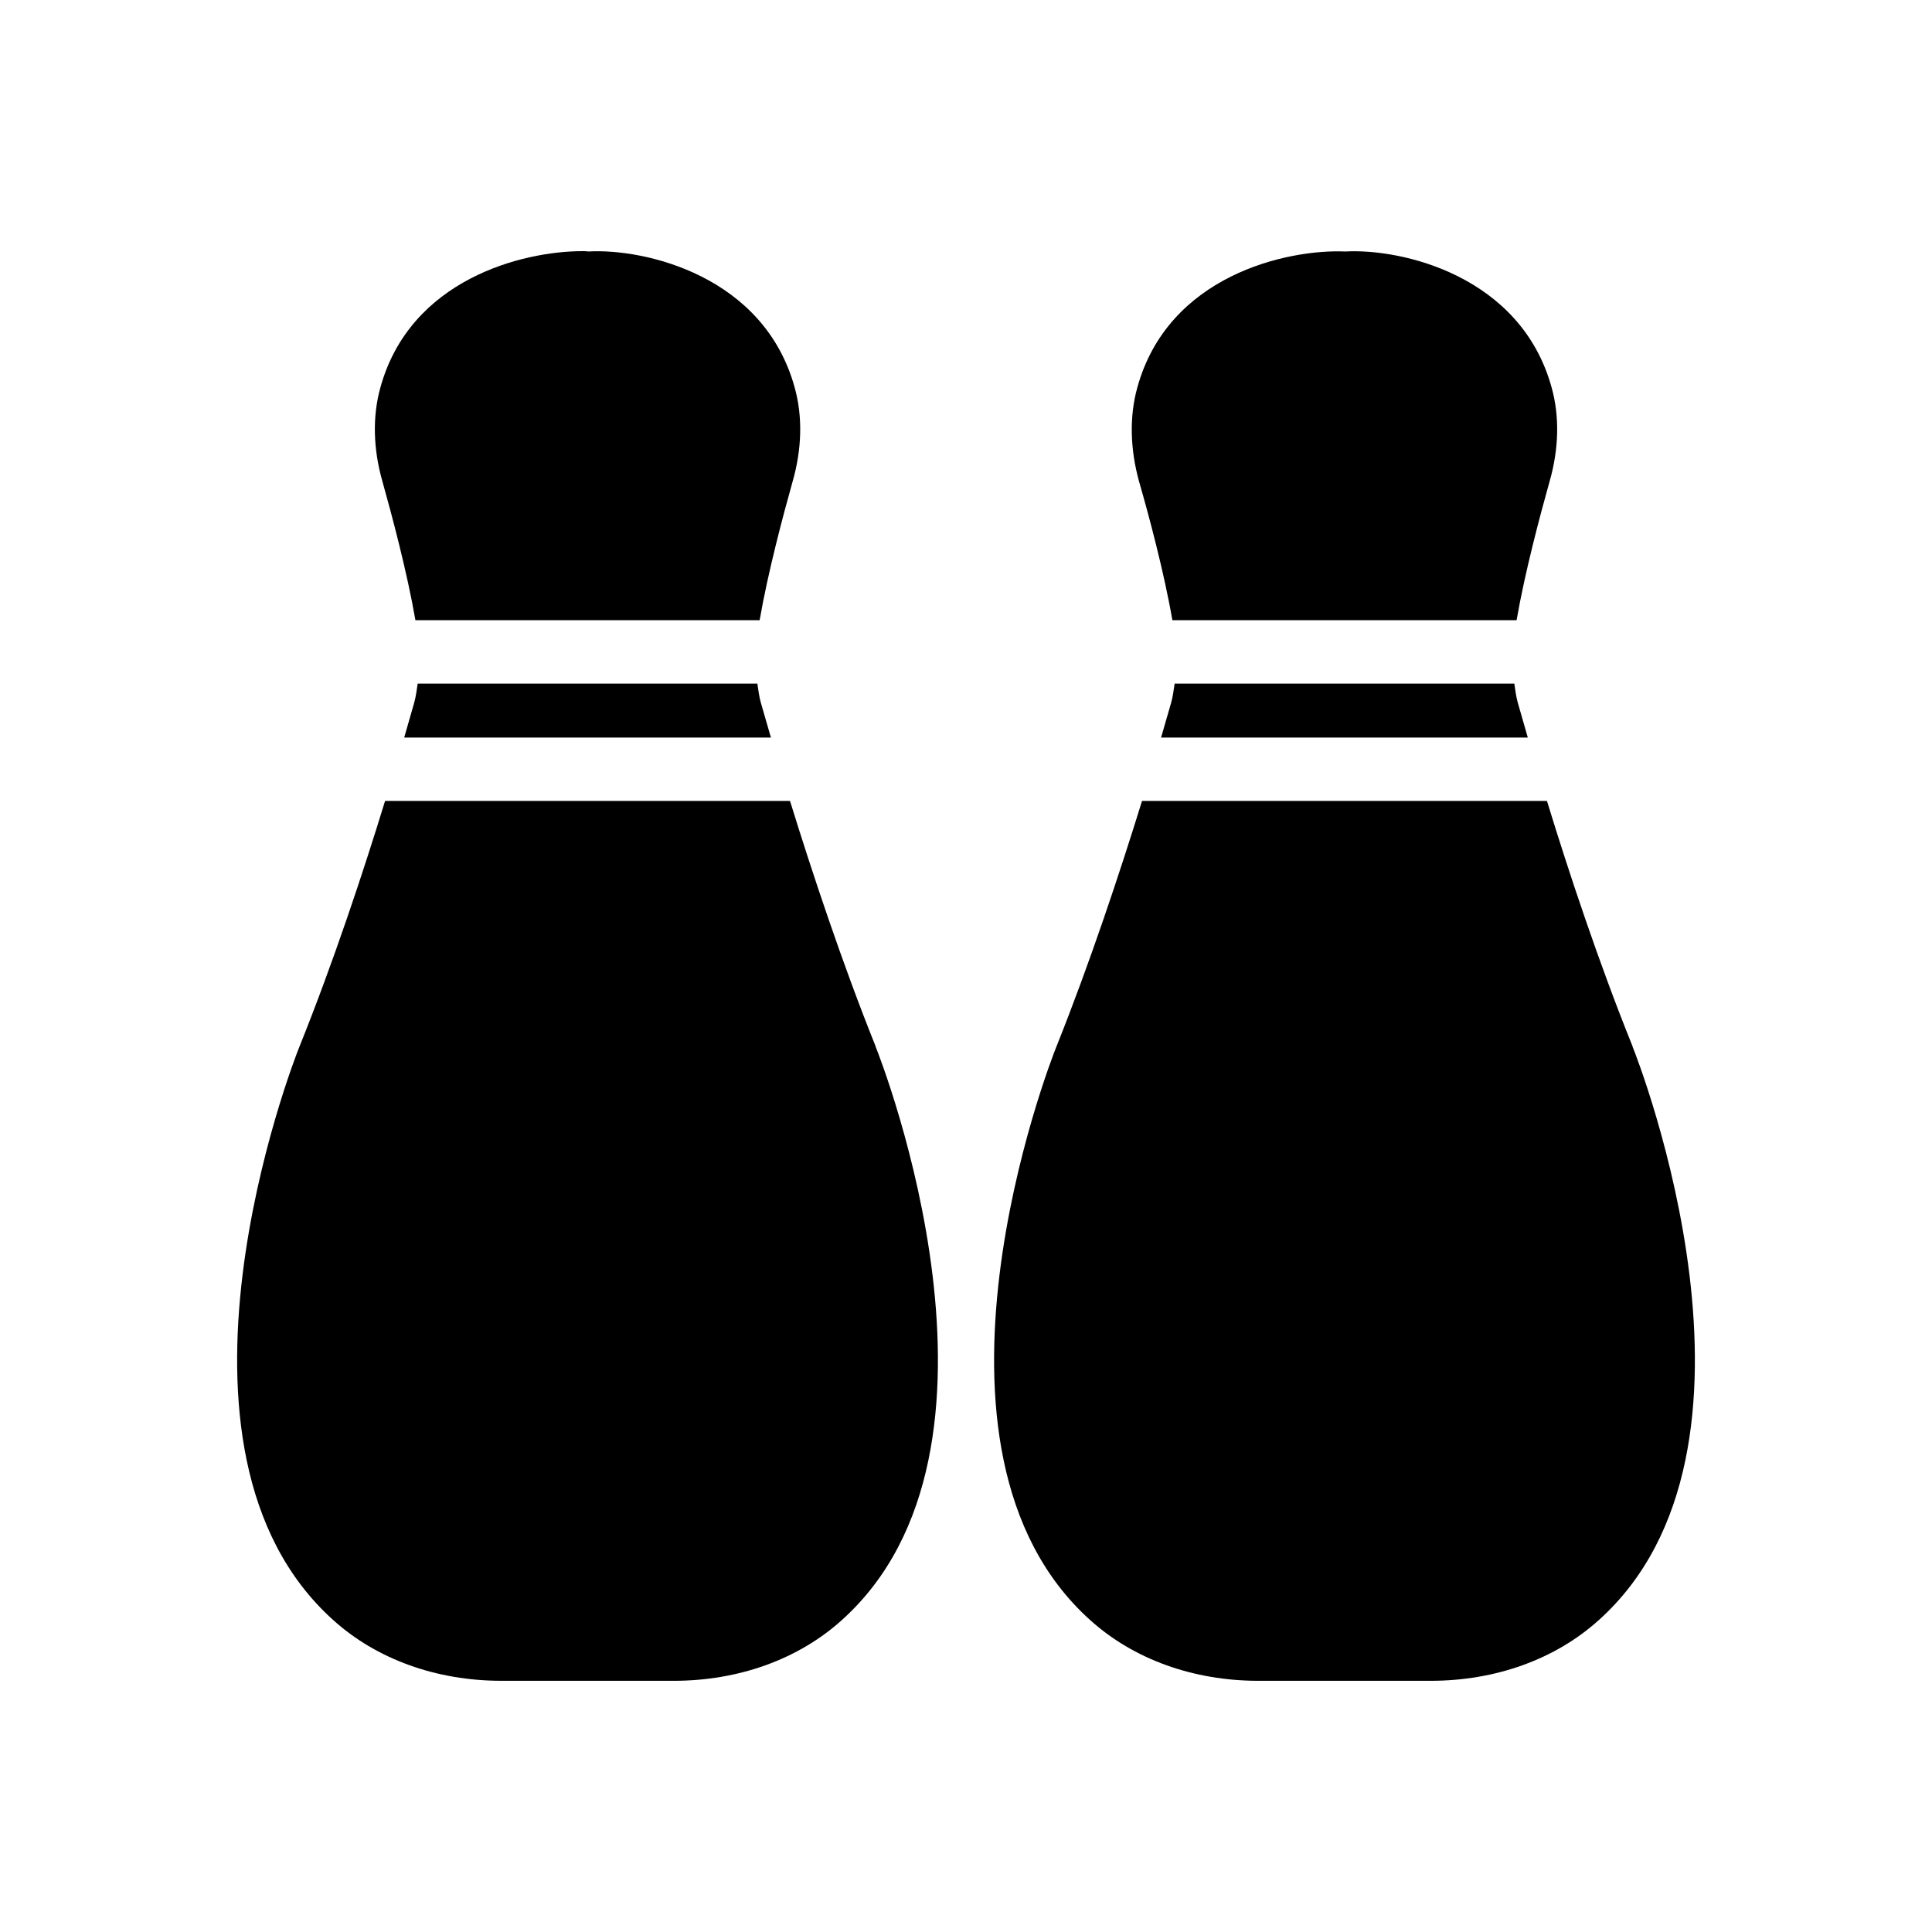
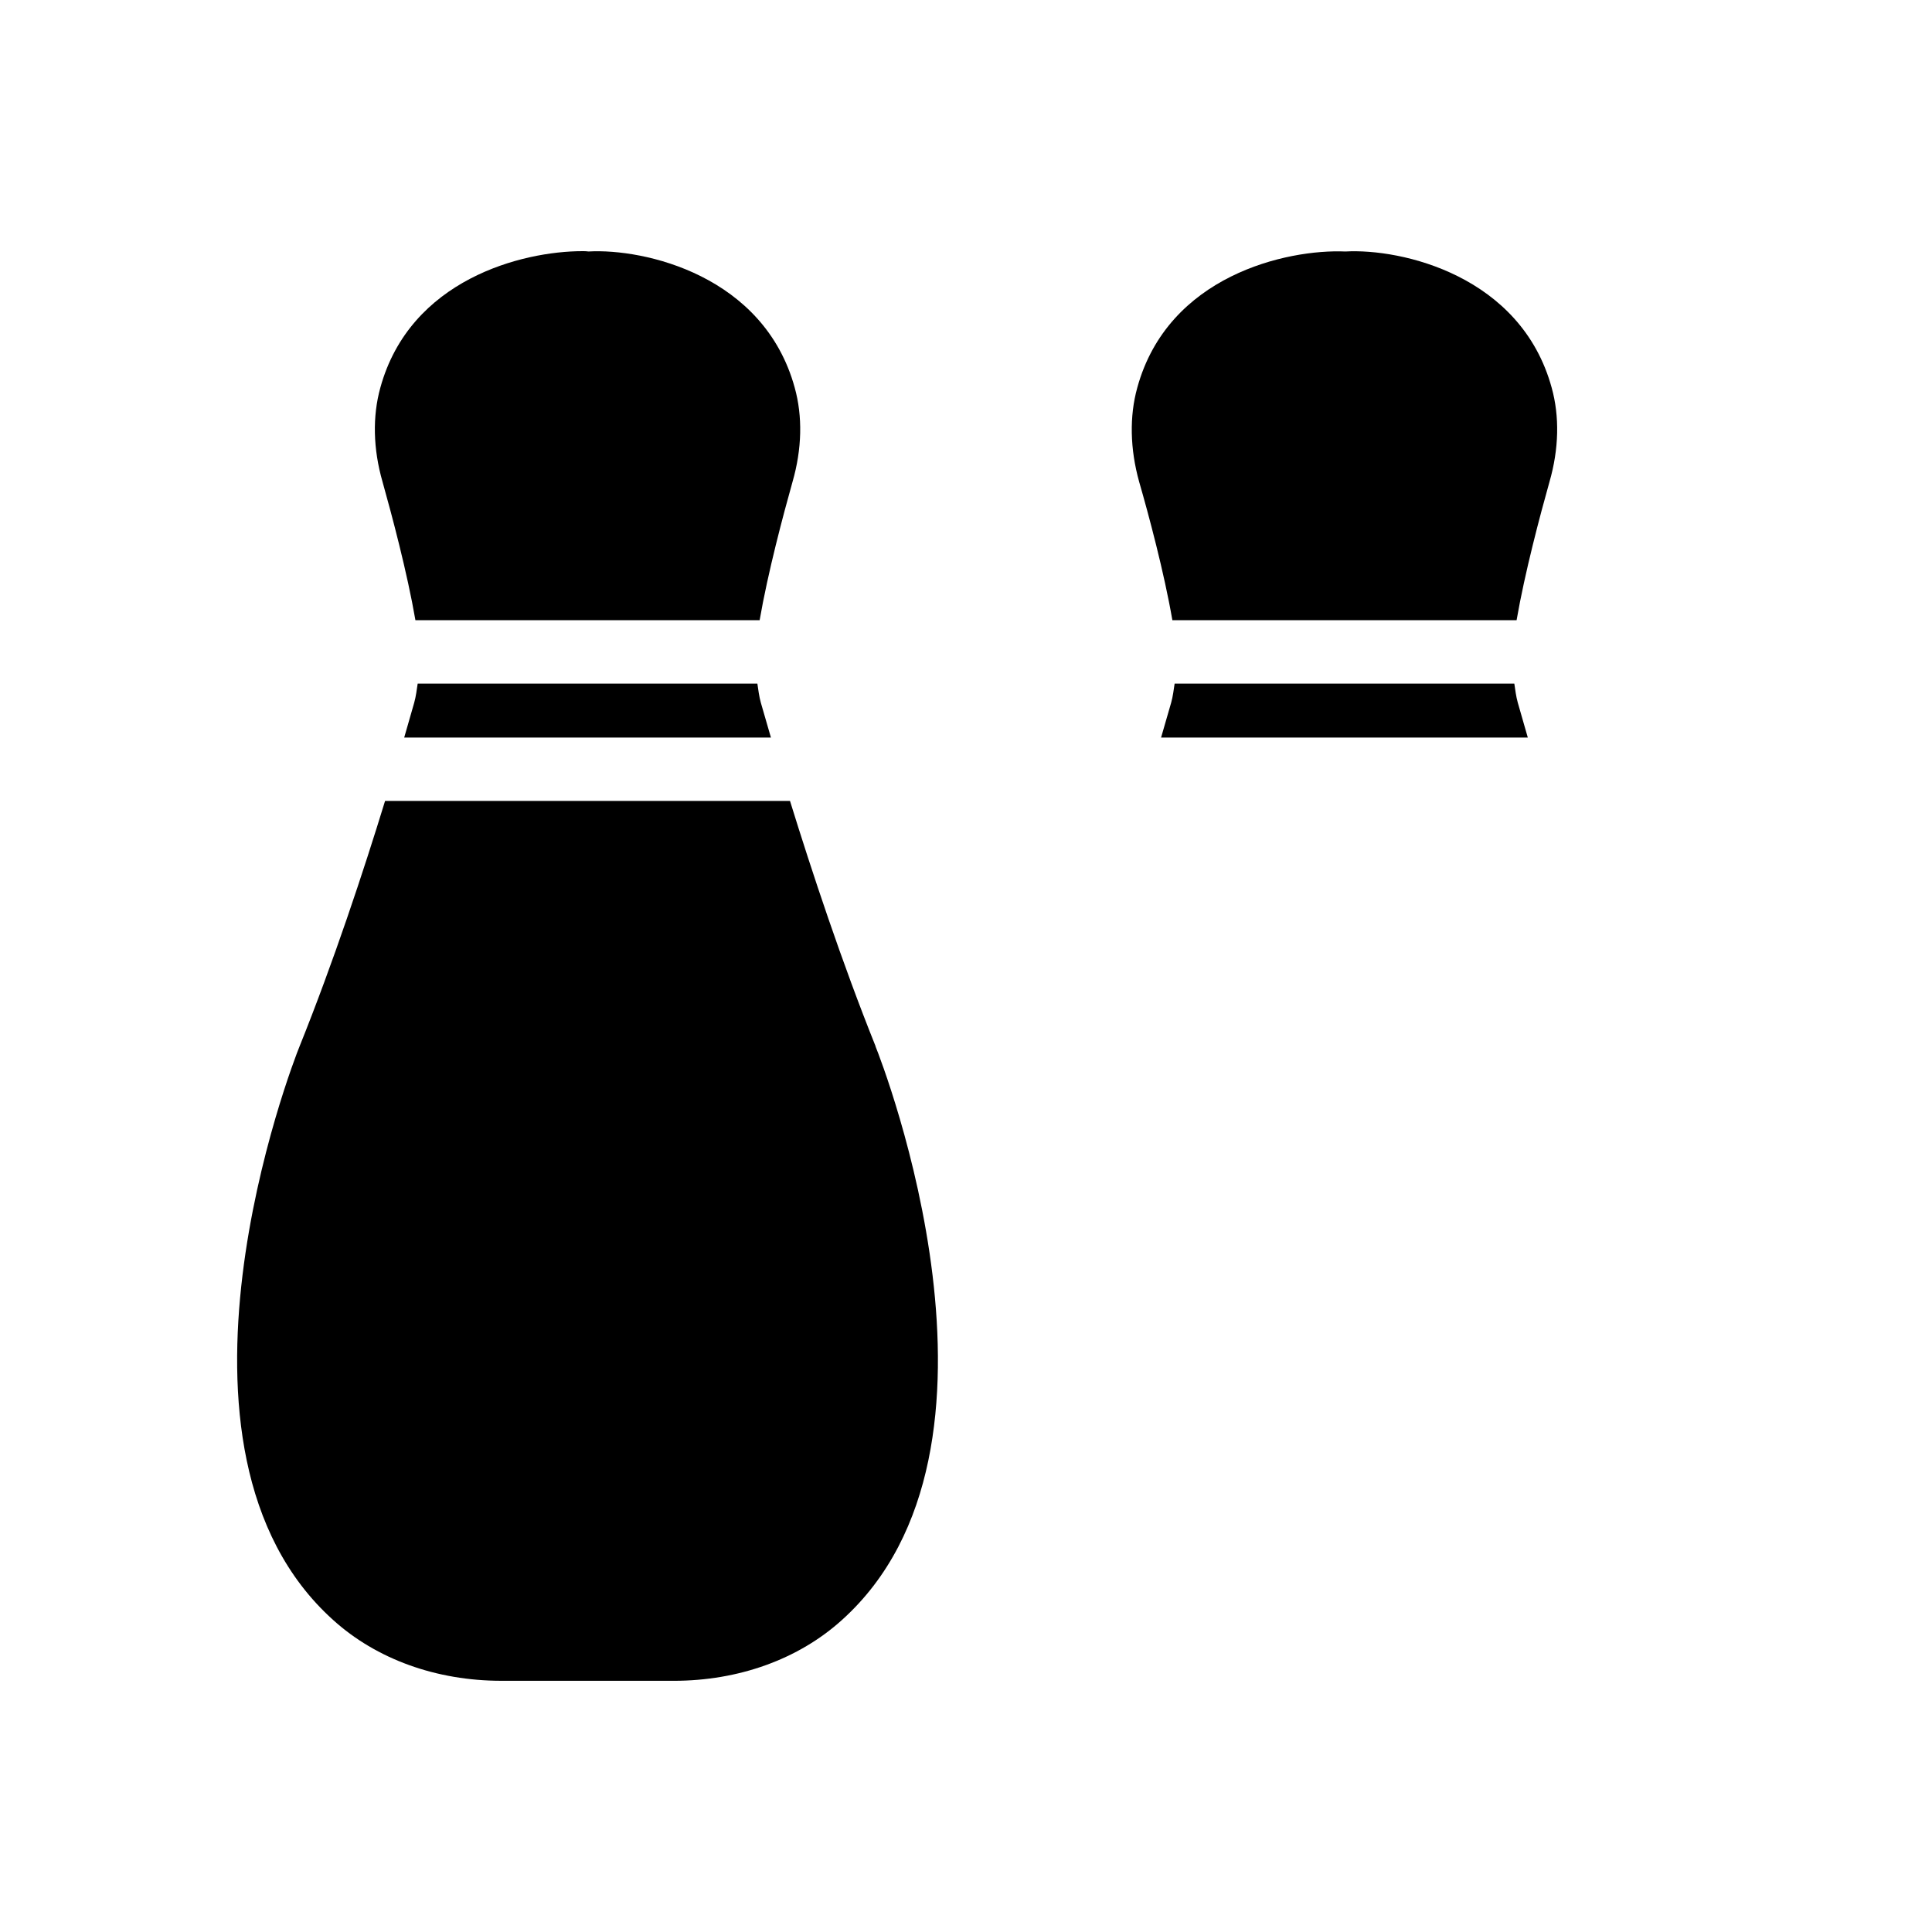
<svg xmlns="http://www.w3.org/2000/svg" fill="#000000" width="800px" height="800px" version="1.1" viewBox="144 144 512 512">
  <g>
    <path d="m254.09 308.36h91.223c2.184-12.66 6.273-27.977 8.715-36.668 2.519-8.734 2.688-17.383 0.586-24.938-8.141-29.727-39.797-36.945-54.66-36.109-0.504-0.086-1.008-0.086-1.594-0.086-15.953 0-45.68 7.473-53.57 36.191-2.098 7.559-1.93 16.207 0.586 24.938 2.441 8.695 6.531 24.012 8.715 36.672z" />
    <path d="m254.69 325.16c-0.262 1.68-0.441 3.352-0.922 5.062-0.695 2.477-1.602 5.633-2.652 9.238h97.188c-1.055-3.602-1.965-6.758-2.672-9.238-0.48-1.711-0.664-3.383-0.922-5.062z" />
    <path d="m455.29 325.16c-0.262 1.68-0.441 3.352-0.922 5.062-0.707 2.481-1.617 5.637-2.672 9.238h97.188c-1.051-3.606-1.957-6.762-2.652-9.238-0.48-1.711-0.664-3.383-0.922-5.062z" />
-     <path d="m567.73 573.31c-11.504 10.41-27.375 16.121-44.586 16.121h-45.68c-17.215 0-33.082-5.711-44.586-16.121-50.383-45.344-10.664-147.7-8.902-151.98 8.902-22.25 16.879-46.352 22.672-65.074h107.31c5.711 18.641 13.688 42.742 22.672 64.992v0.086c1.766 4.281 41.48 106.64-8.898 151.98z" />
    <path d="m376.03 421.33c1.762 4.281 41.48 106.64-8.902 151.98-11.504 10.41-27.375 16.121-44.586 16.121l-45.68-0.004c-17.215 0-33.082-5.711-44.586-16.121-50.383-45.344-10.664-147.7-8.902-151.98 8.984-22.336 16.961-46.434 22.672-65.074h107.31c5.793 18.727 13.77 42.824 22.672 64.992z" />
    <path d="m454.69 308.36h91.223c2.184-12.66 6.273-27.977 8.715-36.668 2.519-8.734 2.688-17.383 0.586-24.938-8.145-29.723-39.801-36.945-54.664-36.105-15.531-0.672-47.02 6.379-55.164 36.105-2.098 7.559-1.93 16.207 0.504 24.938 2.516 8.691 6.613 24.008 8.801 36.668z" />
  </g>
</svg>